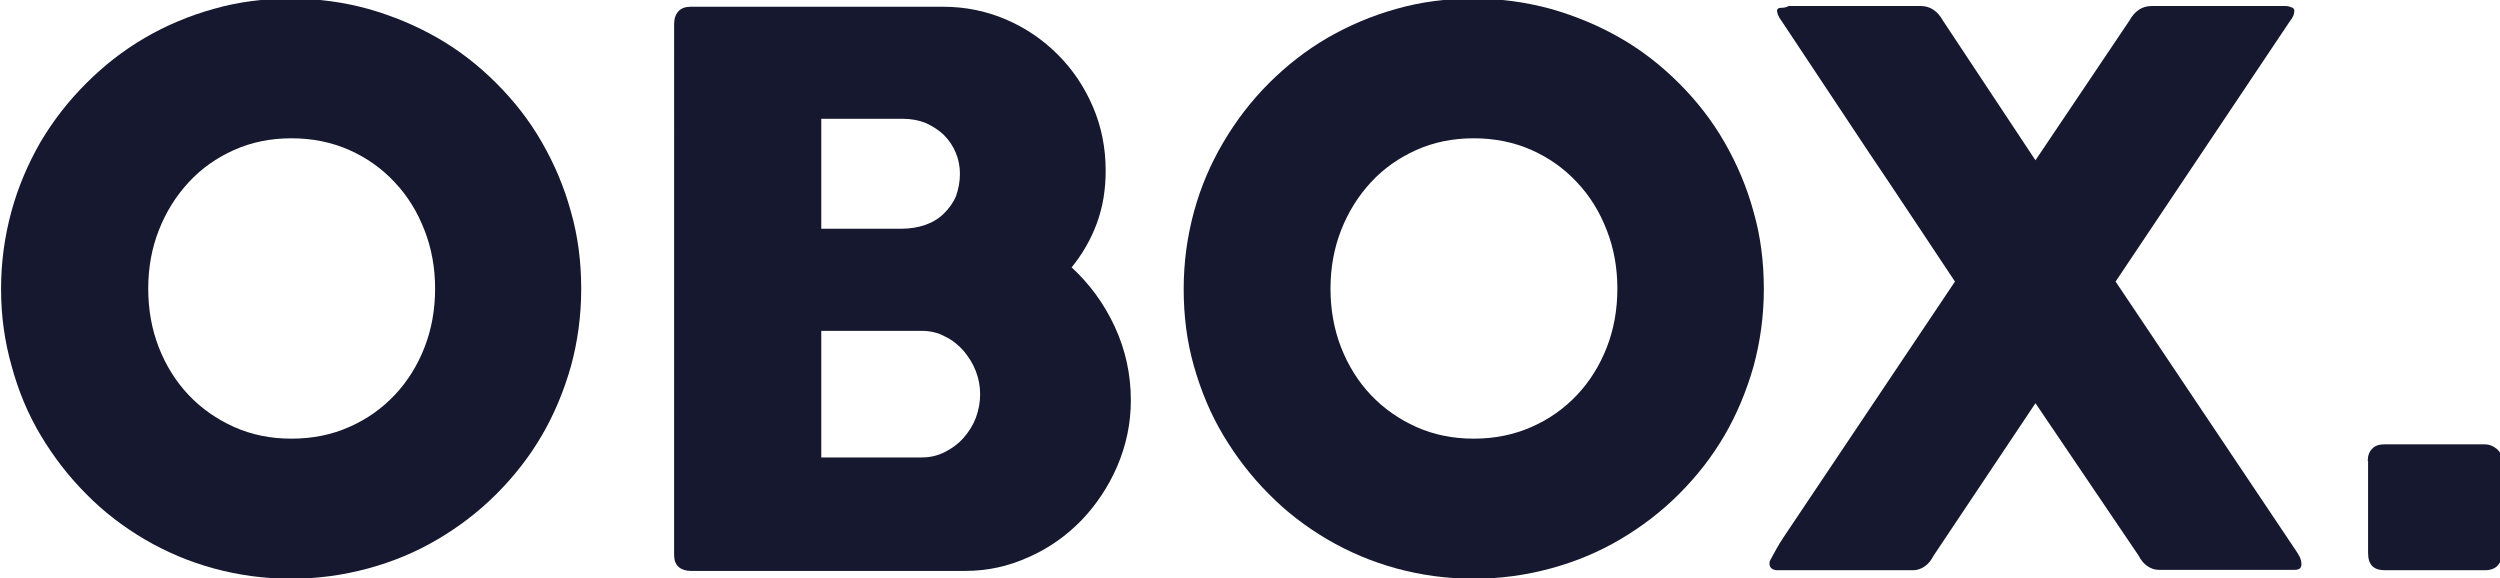
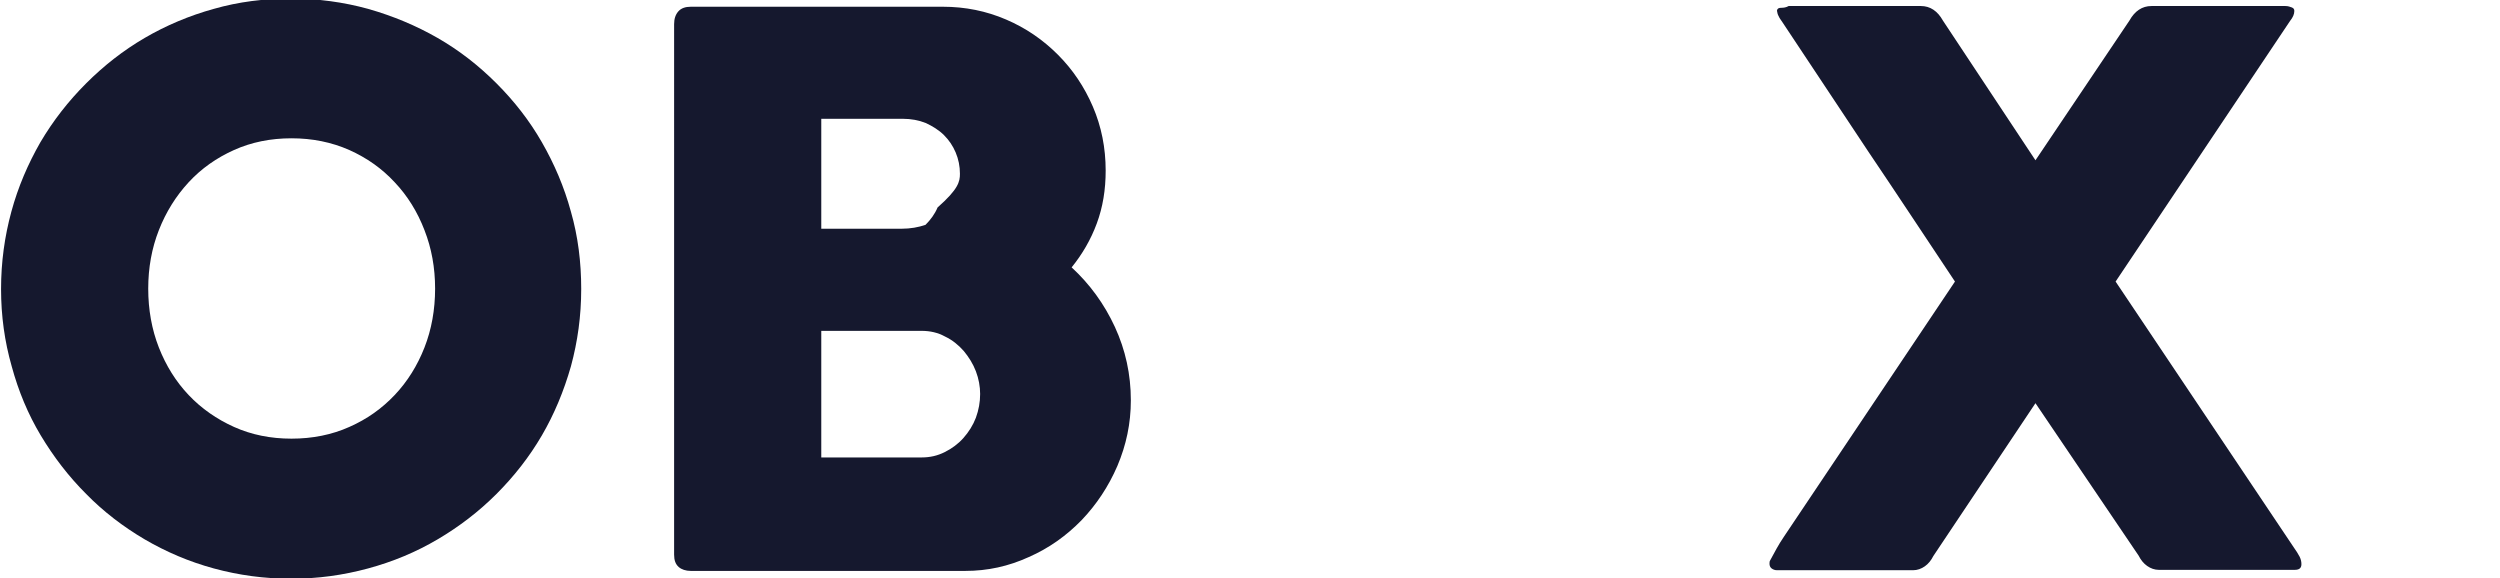
<svg xmlns="http://www.w3.org/2000/svg" width="705px" height="163px" version="1.1" baseProfile="tiny" id="Layer_1" x="0px" y="0px" viewBox="0 0 705 163" xml:space="preserve">
  <g id="logo_3_">
    <path fill="#15182E" d="M41.8,81.4c0,5.9,1,11.5,3,16.6c2,5.1,4.8,9.6,8.4,13.4c3.6,3.8,7.9,6.8,12.8,9c4.9,2.2,10.3,3.3,16.2,3.3   c5.9,0,11.4-1.1,16.3-3.3c5-2.2,9.2-5.2,12.8-9c3.6-3.8,6.4-8.3,8.4-13.4c2-5.1,3-10.7,3-16.6c0-5.9-1-11.4-3-16.5   c-2-5.2-4.8-9.7-8.4-13.5c-3.6-3.9-7.9-6.9-12.8-9.1c-5-2.2-10.4-3.3-16.3-3.3c-5.9,0-11.3,1.1-16.2,3.3c-4.9,2.2-9.2,5.2-12.8,9.1   c-3.6,3.9-6.4,8.4-8.4,13.5C42.8,70,41.8,75.5,41.8,81.4 M0.3,81.5c0-7.6,1-14.8,2.9-21.8c1.9-7,4.7-13.5,8.2-19.6   C15,34,19.3,28.5,24.3,23.5c5-5,10.5-9.3,16.5-12.8s12.6-6.3,19.5-8.2c7-2,14.2-2.9,21.8-2.9c7.5,0,14.8,1,21.7,2.9   c7,2,13.5,4.7,19.6,8.2s11.6,7.8,16.6,12.8c5,5,9.3,10.5,12.8,16.6c3.5,6.1,6.3,12.6,8.2,19.6c2,7,2.9,14.2,2.9,21.8   c0,7.6-1,14.8-2.9,21.8c-2,7-4.7,13.5-8.2,19.5c-3.5,6-7.8,11.5-12.8,16.5c-5,5-10.5,9.2-16.6,12.8c-6.1,3.6-12.6,6.3-19.6,8.2   c-7,1.9-14.2,2.9-21.7,2.9c-7.6,0-14.8-1-21.8-2.9s-13.5-4.7-19.5-8.2c-6.1-3.6-11.6-7.8-16.5-12.8c-5-5-9.2-10.5-12.8-16.5   c-3.6-6-6.3-12.5-8.2-19.5C1.3,96.3,0.3,89.1,0.3,81.5" />
-     <path fill="#15182E" d="M276.4,111.1c0-2.1-0.4-4.3-1.2-6.4c-0.8-2.1-2-4-3.4-5.7c-1.5-1.7-3.2-3.1-5.3-4.1c-2-1.1-4.2-1.6-6.6-1.6   h-28.3V129h28.3c2.4,0,4.5-0.5,6.5-1.5c2-1,3.8-2.3,5.3-4c1.5-1.7,2.7-3.6,3.5-5.7C276,115.6,276.4,113.4,276.4,111.1 M270.7,49   c0-2.1-0.4-4.1-1.2-6c-0.8-1.9-1.9-3.5-3.3-4.9c-1.4-1.4-3.2-2.5-5.1-3.4c-2-0.8-4.2-1.2-6.5-1.2h-23v31h22.7   c2.4,0,4.7-0.4,6.7-1.1c2-0.7,3.8-1.8,5.2-3.2c1.4-1.4,2.6-3,3.4-4.9C270.3,53.3,270.7,51.2,270.7,49 M190.1,6.8   c0-1.5,0.4-2.7,1.2-3.6c0.8-0.9,2-1.3,3.5-1.3h71.1c6.3,0,12.2,1.2,17.8,3.6c5.6,2.4,10.4,5.7,14.6,9.9c4.2,4.2,7.5,9.1,9.9,14.7   c2.4,5.6,3.6,11.6,3.6,18c0,5.4-0.8,10.3-2.5,14.9c-1.7,4.6-4.1,8.7-7.1,12.4c5.1,4.7,9.2,10.3,12.2,16.8c3,6.5,4.5,13.4,4.5,20.7   c0,6.5-1.3,12.6-3.8,18.5c-2.5,5.8-5.9,10.9-10.1,15.3c-4.3,4.4-9.2,7.9-14.9,10.4c-5.7,2.6-11.6,3.9-17.9,3.9h-77.4   c-1.4,0-2.6-0.4-3.4-1.1c-0.9-0.8-1.3-1.9-1.3-3.5V6.8z" />
-     <path fill="#15182E" d="M375.2,81.4c0,5.9,1,11.5,3,16.6c2,5.1,4.8,9.6,8.4,13.4c3.6,3.8,7.9,6.8,12.8,9c4.9,2.2,10.3,3.3,16.2,3.3   c5.9,0,11.3-1.1,16.3-3.3c5-2.2,9.2-5.2,12.8-9c3.6-3.8,6.4-8.3,8.4-13.4c2-5.1,3-10.7,3-16.6c0-5.9-1-11.4-3-16.5   c-2-5.2-4.8-9.7-8.4-13.5c-3.6-3.9-7.9-6.9-12.8-9.1c-5-2.2-10.4-3.3-16.3-3.3c-5.9,0-11.3,1.1-16.2,3.3c-4.9,2.2-9.2,5.2-12.8,9.1   c-3.6,3.9-6.4,8.4-8.4,13.5C376.2,70,375.2,75.5,375.2,81.4 M333.8,81.5c0-7.6,1-14.8,2.9-21.8c1.9-7,4.7-13.5,8.3-19.6   c3.6-6.1,7.8-11.6,12.8-16.6c5-5,10.5-9.3,16.5-12.8c6.1-3.5,12.6-6.3,19.5-8.2c7-2,14.2-2.9,21.8-2.9c7.5,0,14.7,1,21.7,2.9   c7,2,13.5,4.7,19.6,8.2c6.1,3.5,11.6,7.8,16.6,12.8c5,5,9.3,10.5,12.8,16.6c3.5,6.1,6.3,12.6,8.2,19.6c2,7,2.9,14.2,2.9,21.8   c0,7.6-1,14.8-2.9,21.8c-2,7-4.7,13.5-8.2,19.5c-3.5,6-7.8,11.5-12.8,16.5c-5,5-10.5,9.2-16.6,12.8c-6.1,3.6-12.6,6.3-19.6,8.2   c-7,1.9-14.2,2.9-21.7,2.9c-7.6,0-14.8-1-21.8-2.9c-7-1.9-13.5-4.7-19.5-8.2c-6.1-3.6-11.6-7.8-16.5-12.8c-5-5-9.2-10.5-12.8-16.5   c-3.6-6-6.3-12.5-8.3-19.5C334.7,96.3,333.8,89.1,333.8,81.5" />
+     <path fill="#15182E" d="M276.4,111.1c0-2.1-0.4-4.3-1.2-6.4c-0.8-2.1-2-4-3.4-5.7c-1.5-1.7-3.2-3.1-5.3-4.1c-2-1.1-4.2-1.6-6.6-1.6   h-28.3V129h28.3c2.4,0,4.5-0.5,6.5-1.5c2-1,3.8-2.3,5.3-4c1.5-1.7,2.7-3.6,3.5-5.7C276,115.6,276.4,113.4,276.4,111.1 M270.7,49   c0-2.1-0.4-4.1-1.2-6c-0.8-1.9-1.9-3.5-3.3-4.9c-1.4-1.4-3.2-2.5-5.1-3.4c-2-0.8-4.2-1.2-6.5-1.2h-23v31h22.7   c2.4,0,4.7-0.4,6.7-1.1c1.4-1.4,2.6-3,3.4-4.9C270.3,53.3,270.7,51.2,270.7,49 M190.1,6.8   c0-1.5,0.4-2.7,1.2-3.6c0.8-0.9,2-1.3,3.5-1.3h71.1c6.3,0,12.2,1.2,17.8,3.6c5.6,2.4,10.4,5.7,14.6,9.9c4.2,4.2,7.5,9.1,9.9,14.7   c2.4,5.6,3.6,11.6,3.6,18c0,5.4-0.8,10.3-2.5,14.9c-1.7,4.6-4.1,8.7-7.1,12.4c5.1,4.7,9.2,10.3,12.2,16.8c3,6.5,4.5,13.4,4.5,20.7   c0,6.5-1.3,12.6-3.8,18.5c-2.5,5.8-5.9,10.9-10.1,15.3c-4.3,4.4-9.2,7.9-14.9,10.4c-5.7,2.6-11.6,3.9-17.9,3.9h-77.4   c-1.4,0-2.6-0.4-3.4-1.1c-0.9-0.8-1.3-1.9-1.3-3.5V6.8z" />
    <path fill="#15182E" d="M499.2,158c0.6-1.1,1.2-2.2,1.8-3.3c0.6-1.1,1.3-2.2,2.1-3.4l48.2-71.9c-8.2-12.3-16.3-24.6-24.4-36.6   c-8-12.1-16.1-24.3-24.3-36.6c-0.4-0.6-0.8-1.1-1-1.6c-0.3-0.5-0.4-1-0.5-1.6c0.1-0.6,0.5-0.8,1.2-0.8c0.7,0,1.4-0.1,2.1-0.5h37.3   c2.6,0,4.7,1.4,6.2,4.1L574,45.2l26.5-39.4c1.5-2.7,3.6-4.1,6.2-4.1h33.6h2c0.8,0,1.5,0,2.2,0c0.7,0,1.3,0.2,1.8,0.4   c0.5,0.2,0.7,0.5,0.7,1c0,0.9-0.4,1.8-1.2,2.8l-49.2,73.5l50.2,74.9c0.7,1,1.3,1.9,1.7,2.7c0.4,0.8,0.5,1.5,0.5,2.1   c0,1.1-0.6,1.6-1.9,1.6h-38.3c-1.2,0-2.3-0.4-3.3-1.1c-1-0.7-1.8-1.7-2.4-2.9L574,113.7l-28.8,43.1c-0.6,1.2-1.4,2.2-2.4,2.9   c-1,0.7-2.1,1.1-3.3,1.1H503h-1.9c-0.6,0-1.1-0.2-1.5-0.5c-0.4-0.3-0.6-0.8-0.6-1.3C499,158.6,499,158.3,499.2,158" />
-     <path fill="#15182E" d="M667.7,130c0-1.4,0.4-2.6,1.2-3.4c0.8-0.9,2-1.3,3.5-1.3h28.3c1.2,0,2.3,0.4,3.4,1.3c1,0.9,1.6,2,1.6,3.4   v25.9c0,1.3-0.4,2.4-1.2,3.4c-0.8,1-2.1,1.5-3.7,1.5h-28.3c-3.2,0-4.7-1.6-4.7-4.9V130z" />
  </g>
</svg>